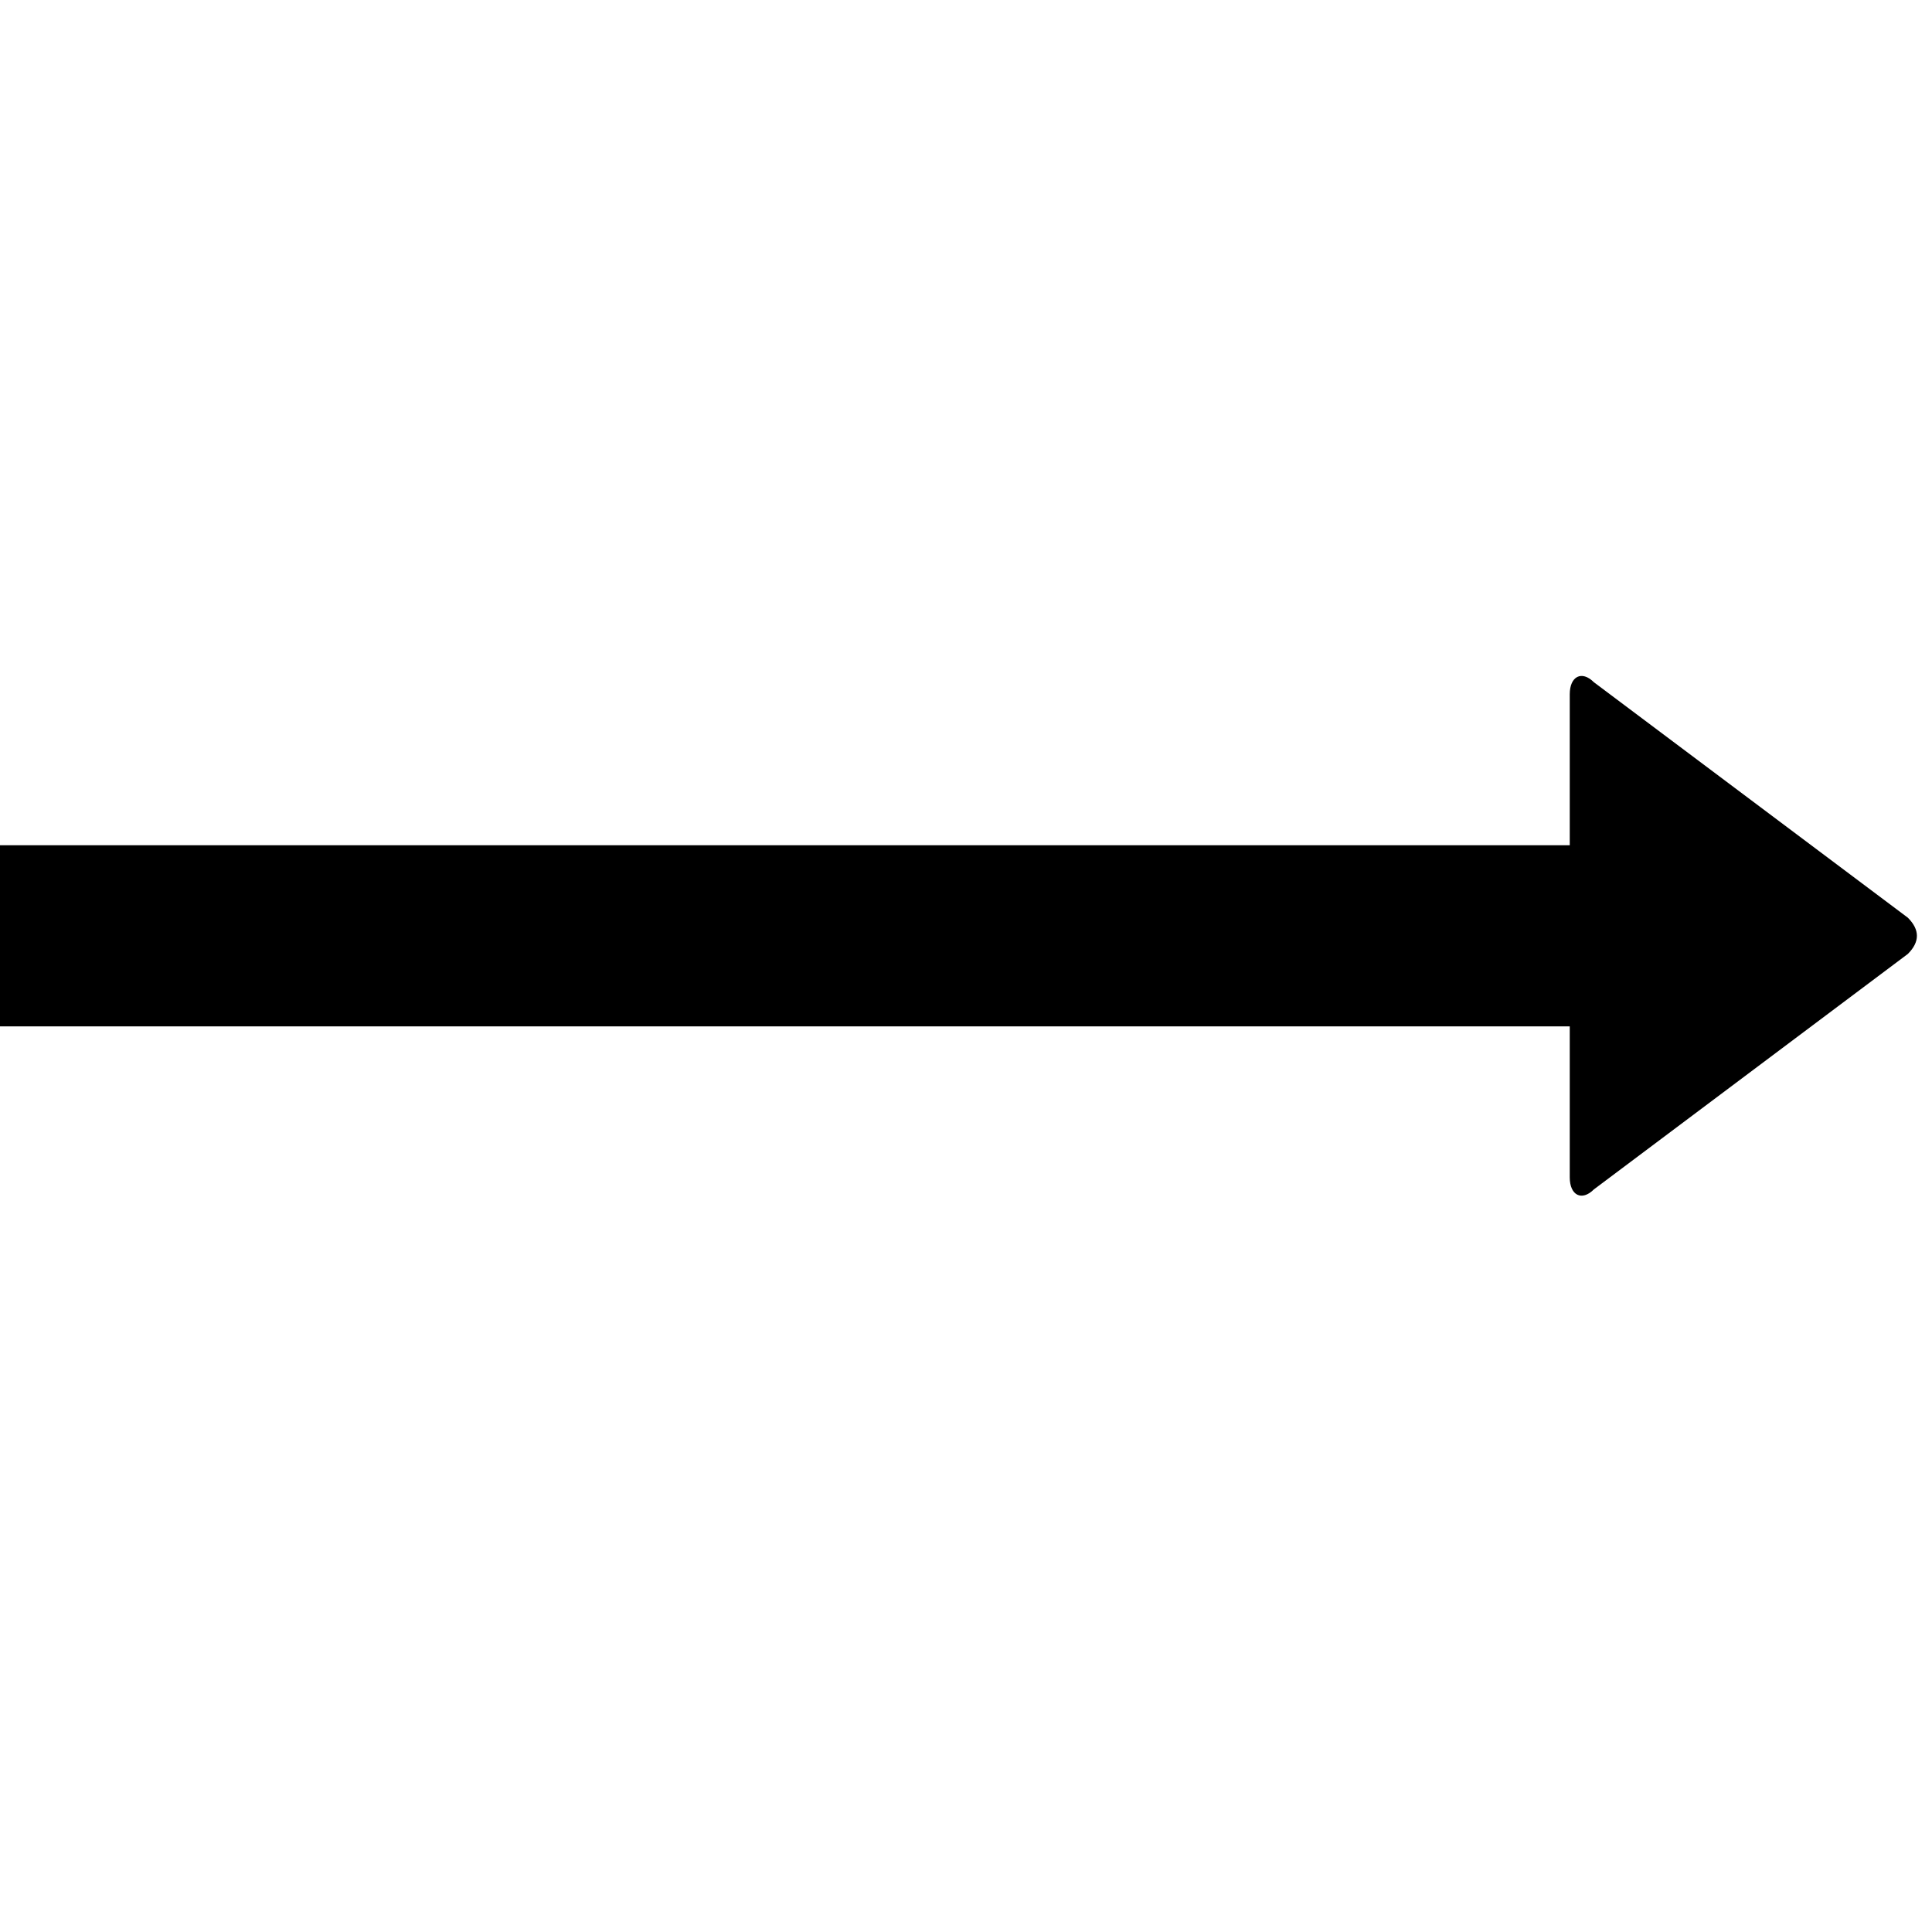
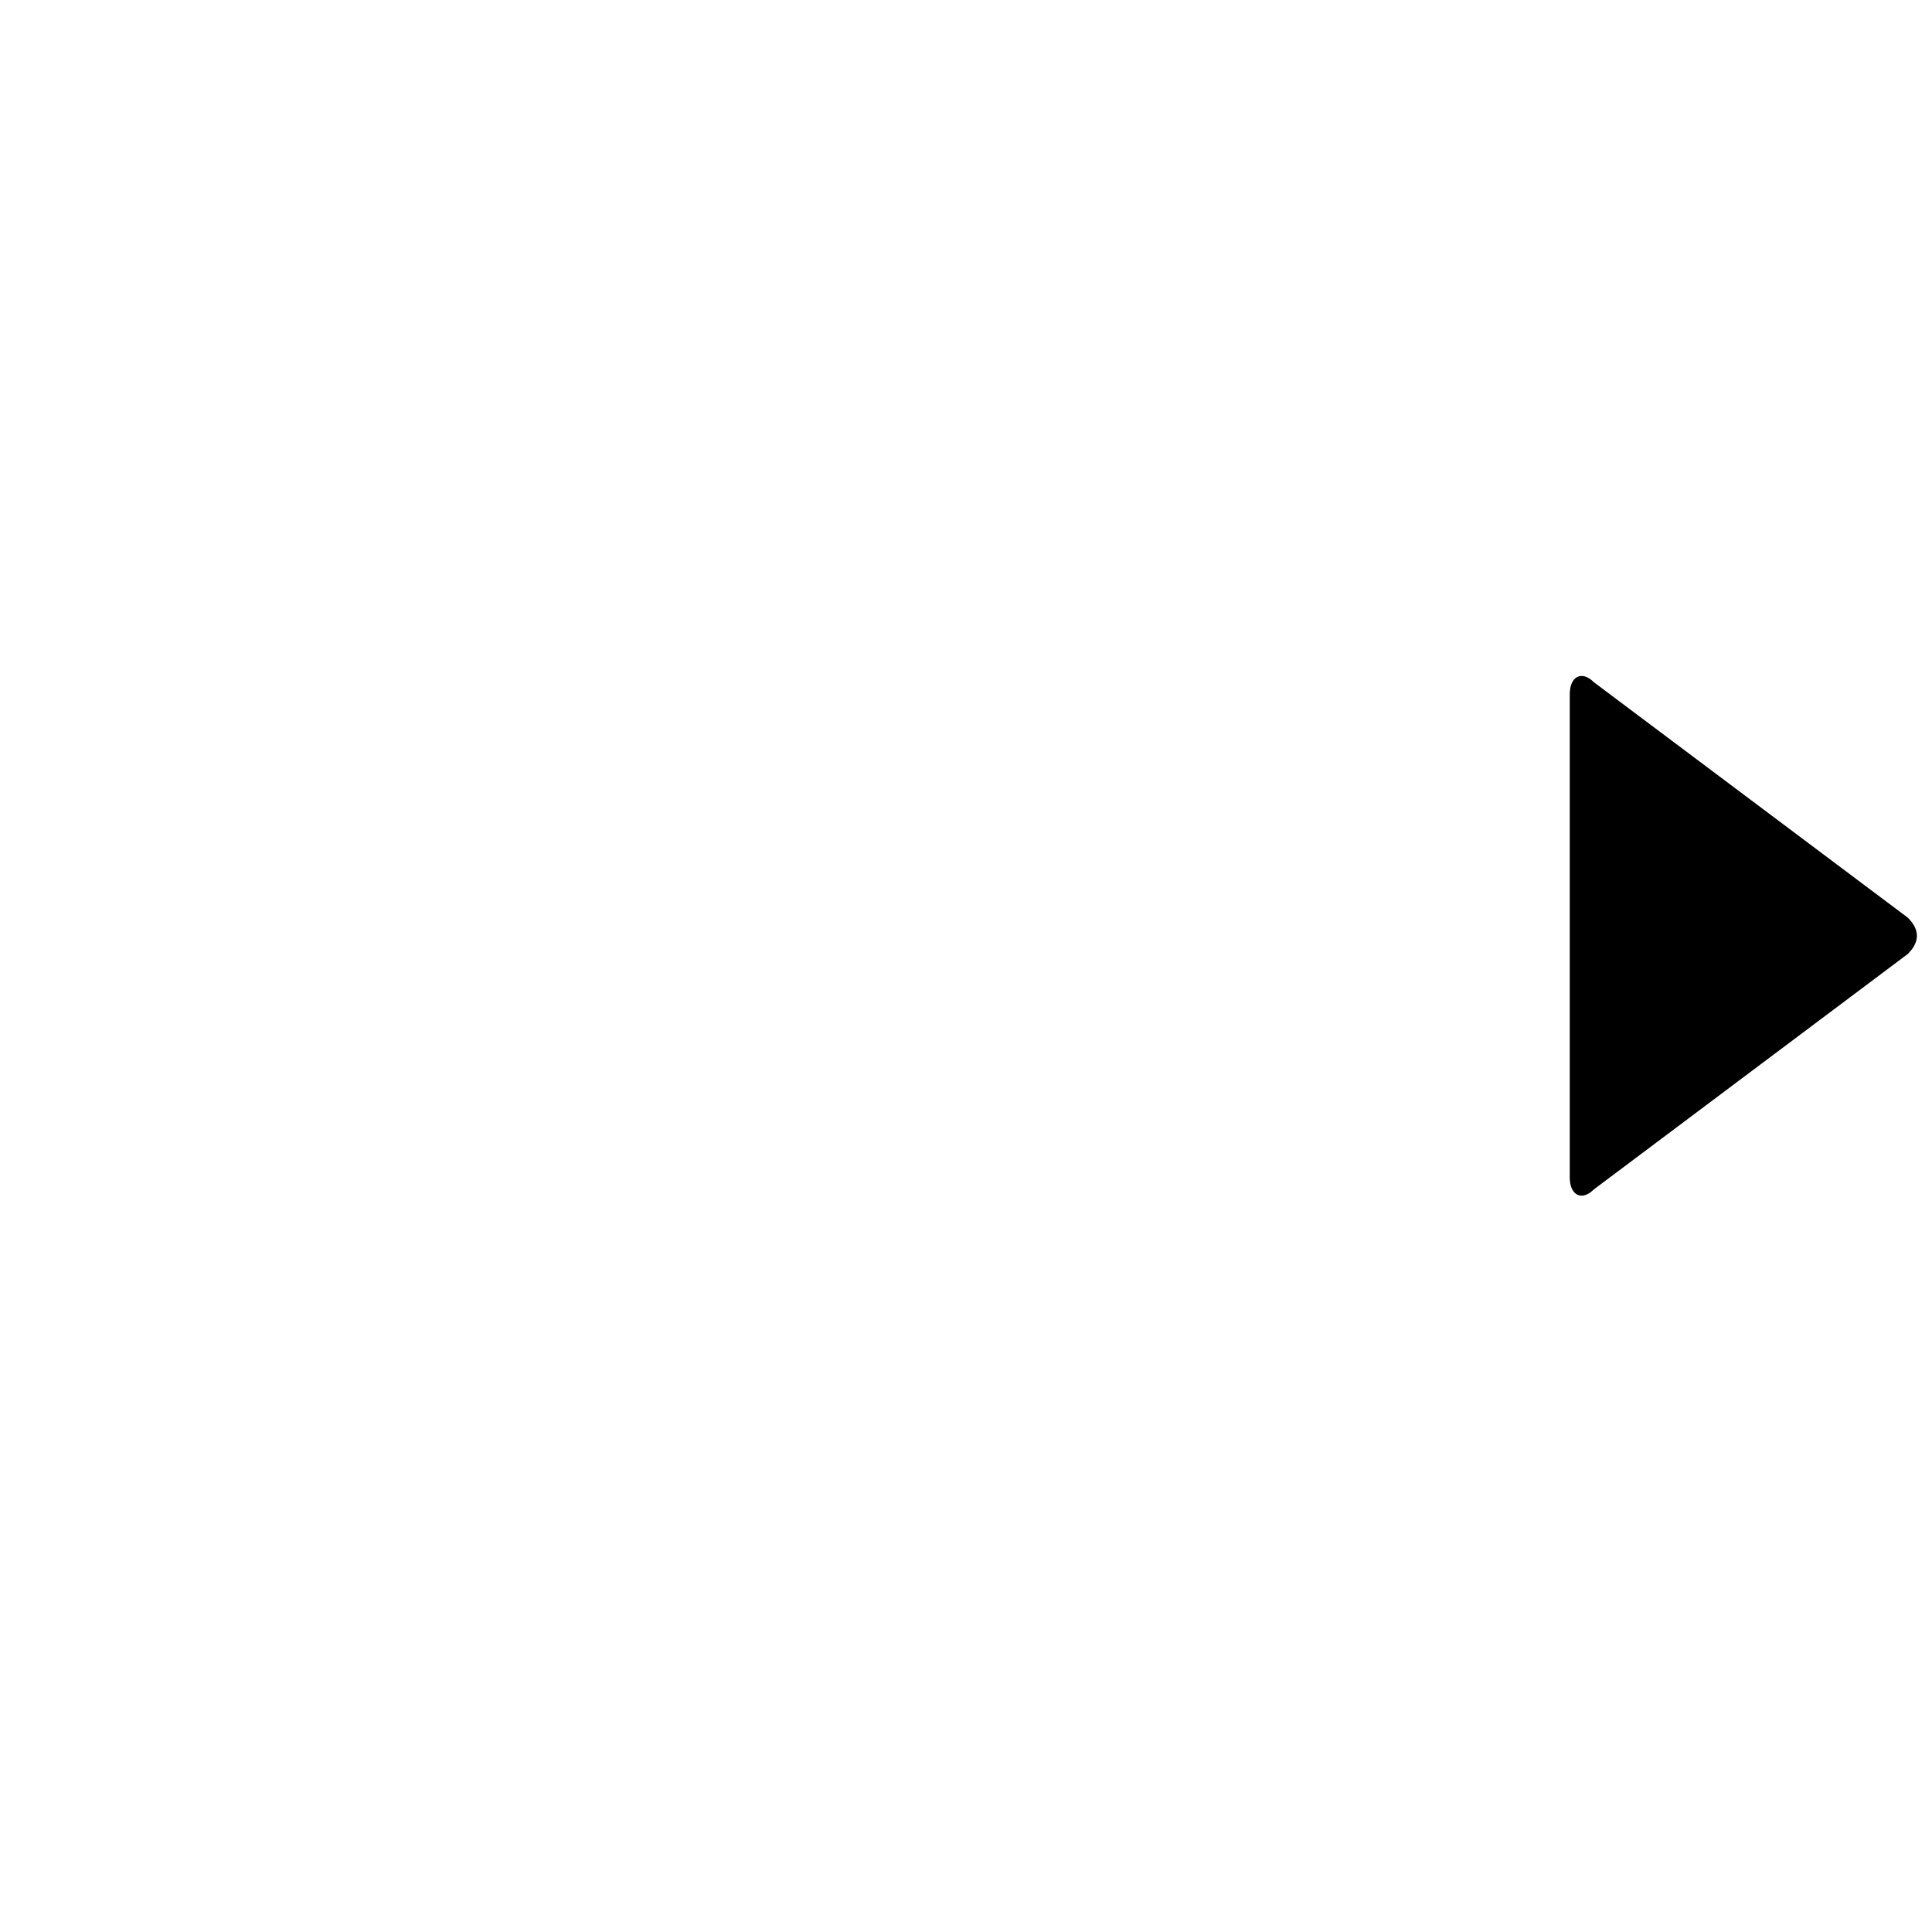
<svg xmlns="http://www.w3.org/2000/svg" width="32" height="32" class="iconic iconic-arrow iconic-size-md iconic-arrow-right-fill" viewBox="0 0 32 32">
  <title>Arrow Right Fill</title>
  <g class="iconic-container">
-     <path stroke="#000" stroke-width="3" stroke-miterlimit="10" class="iconic-arrow-stem iconic-property-stroke" d="M0 15.5h29" fill="none" />
    <path d="M31.6 15.8l-5.2 3.9c-.2.2-.4.1-.4-.2v-8c0-.3.2-.4.4-.2l5.2 3.9c.2.2.2.4 0 .6z" class="iconic-arrow-head iconic-arrow-head-fill iconic-property-fill" />
  </g>
</svg>